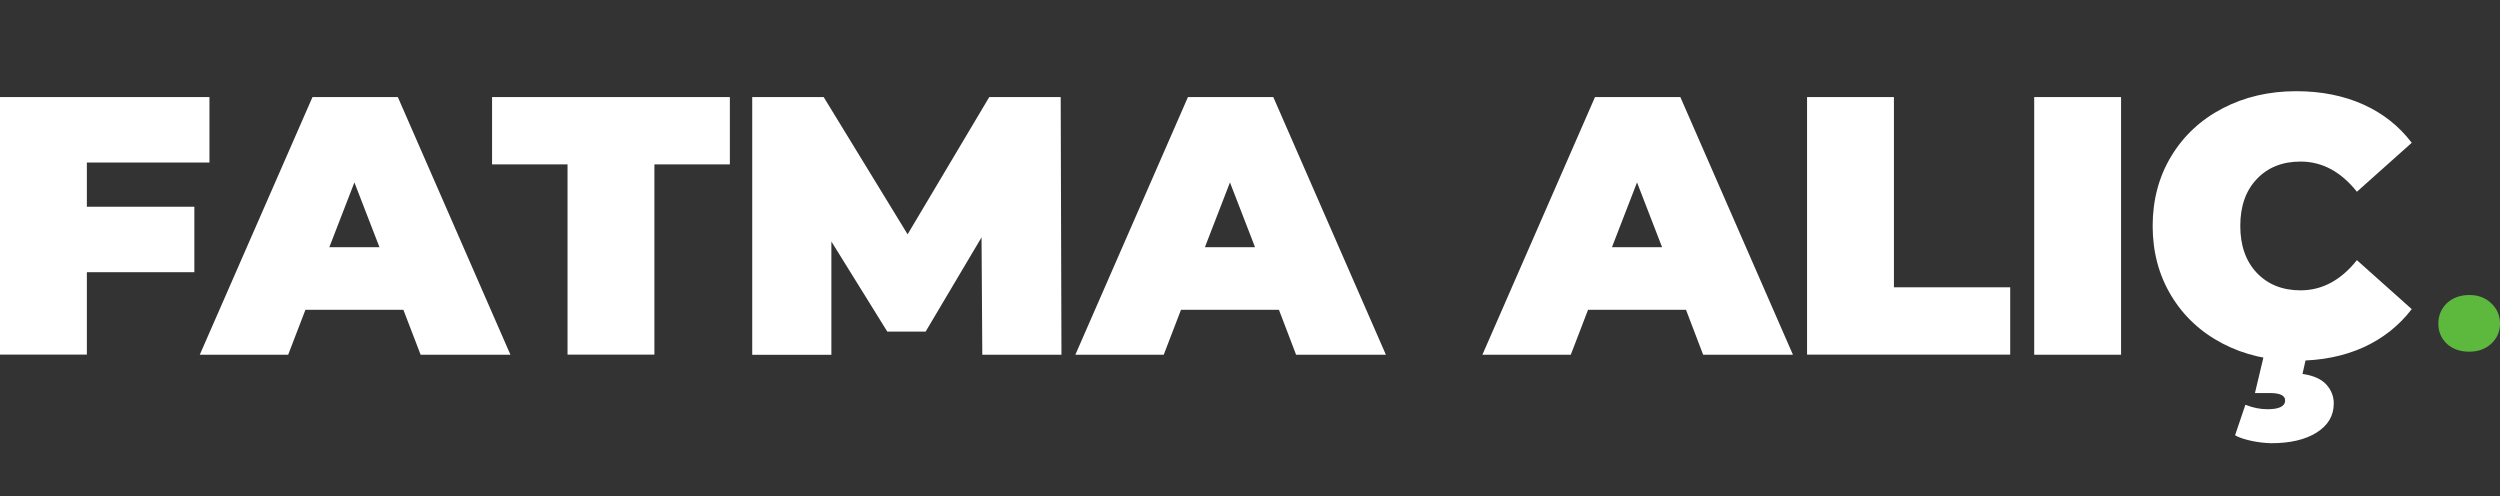
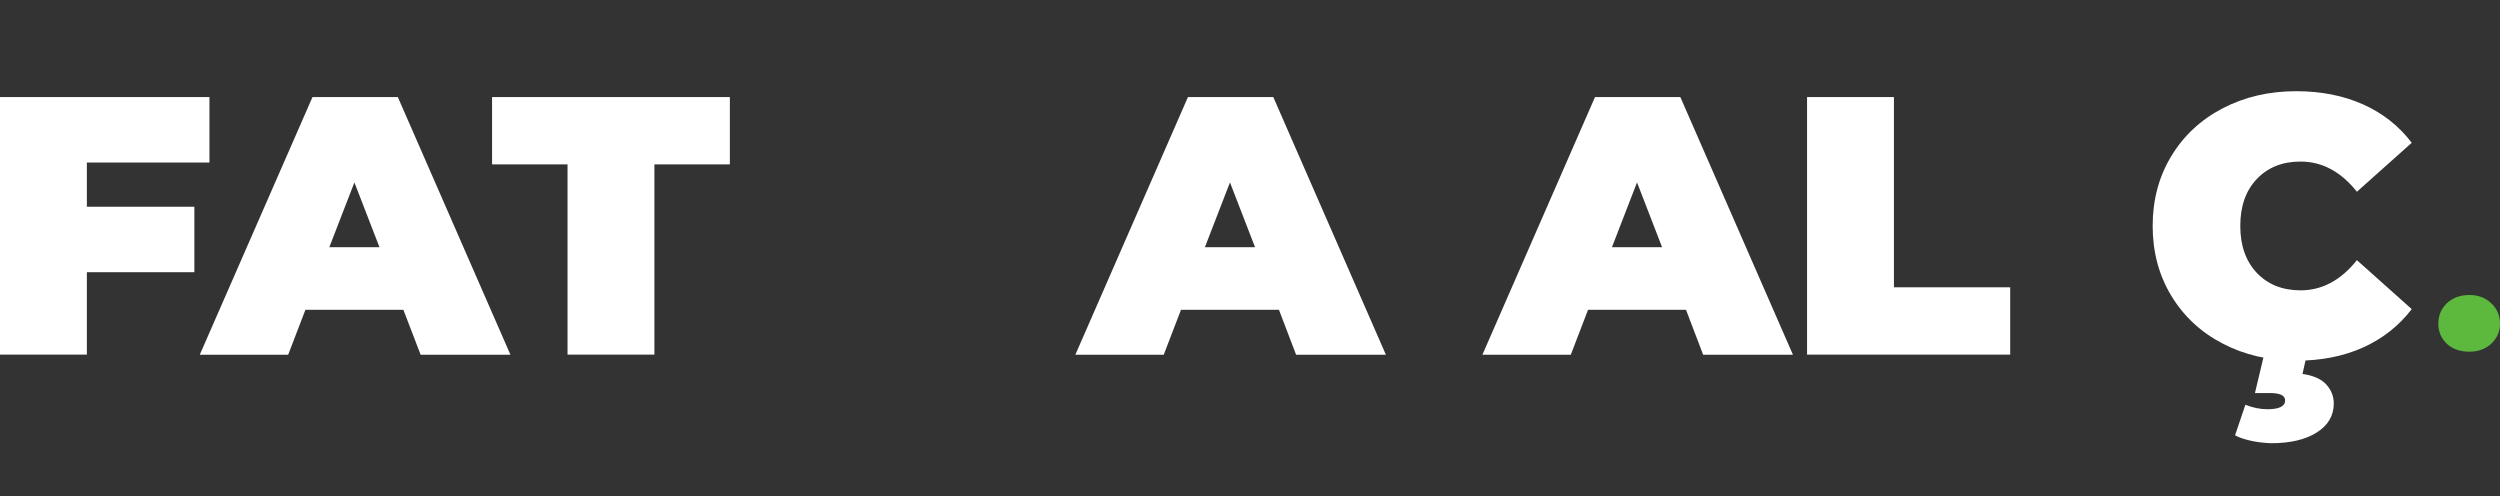
<svg xmlns="http://www.w3.org/2000/svg" version="1.1" id="katman_1" x="0px" y="0px" viewBox="0 0 230.25 45.71" style="enable-background:new 0 0 230.25 45.71;" xml:space="preserve">
  <rect x="0" y="0" width="230.25" height="45.71" fill="#333333" stroke="none" />
  <style type="text/css">
	.st0{fill:#5DB93D;}
	.st1{fill:#FFFFFF;}
</style>
  <path class="st0" d="M227.42,32.39c-0.84,0-1.53-0.24-2.07-0.73c-0.52-0.5-0.78-1.12-0.78-1.85c0-0.75,0.26-1.37,0.78-1.88  c0.54-0.5,1.23-0.76,2.07-0.76c0.82,0,1.49,0.25,2.02,0.76c0.54,0.5,0.81,1.13,0.81,1.88c0,0.73-0.27,1.34-0.81,1.85  C228.91,32.14,228.24,32.39,227.42,32.39z" />
  <g>
    <path class="st1" d="M8,14.97v4.07h9.9v6.03H8v7.59H0V8.94h19.29v6.03H8z" />
    <path class="st1" d="M37.15,28.53h-9.02l-1.59,4.14h-8.14L28.78,8.94h7.86l10.37,23.73h-8.27L37.15,28.53z M34.95,22.77l-2.31-5.97   l-2.31,5.97H34.95z" />
    <path class="st1" d="M52.27,15.14h-6.95v-6.2h21.9v6.2h-6.95v17.52h-8V15.14z" />
-     <path class="st1" d="M90.47,32.67L90.4,21.86l-5.15,8.68h-3.53l-5.15-8.3v10.44h-7.29V8.94h6.58l7.73,12.64l7.52-12.64h6.58   l0.07,23.73H90.47z" />
    <path class="st1" d="M117.79,28.53h-9.02l-1.59,4.14h-8.14l10.37-23.73h7.86l10.37,23.73h-8.27L117.79,28.53z M115.59,22.77   l-2.31-5.97l-2.31,5.97H115.59z" />
    <path class="st1" d="M155.28,28.53h-9.02l-1.59,4.14h-8.14l10.37-23.73h7.86l10.37,23.73h-8.27L155.28,28.53z M153.08,22.77   l-2.31-5.97l-2.31,5.97H153.08z" />
    <path class="st1" d="M166.43,8.94h8v17.52h10.71v6.2h-18.71V8.94z" />
-     <path class="st1" d="M187.35,8.94h8v23.73h-8V8.94z" />
    <path class="st1" d="M204.7,31.64c-2.01-1.05-3.59-2.52-4.73-4.41c-1.14-1.89-1.71-4.03-1.71-6.42s0.57-4.54,1.71-6.42   c1.14-1.89,2.72-3.36,4.73-4.41c2.01-1.05,4.27-1.58,6.78-1.58c2.31,0,4.36,0.41,6.17,1.22c1.81,0.81,3.3,1.99,4.47,3.53   l-5.05,4.51c-1.47-1.85-3.2-2.78-5.19-2.78c-1.67,0-3.02,0.54-4.03,1.61c-1.02,1.07-1.52,2.51-1.52,4.32s0.51,3.25,1.52,4.32   c1.02,1.07,2.36,1.61,4.03,1.61c1.99,0,3.72-0.93,5.19-2.78l5.05,4.51c-1.18,1.54-2.67,2.71-4.47,3.53   c-1.81,0.81-3.86,1.22-6.17,1.22C208.97,33.21,206.71,32.69,204.7,31.64z M207.34,40.6c-0.63-0.14-1.13-0.3-1.49-0.51l0.95-2.81   c0.68,0.27,1.36,0.41,2.03,0.41c1.08,0,1.63-0.27,1.63-0.81c0-0.45-0.46-0.68-1.39-0.68h-1.39l0.92-3.86h3.93l-0.47,2.1   c0.99,0.14,1.72,0.46,2.19,0.97c0.46,0.51,0.69,1.09,0.69,1.75c0,1.13-0.53,2.02-1.58,2.68s-2.45,0.98-4.19,0.98   C208.59,40.8,207.98,40.74,207.34,40.6z" />
  </g>
</svg>